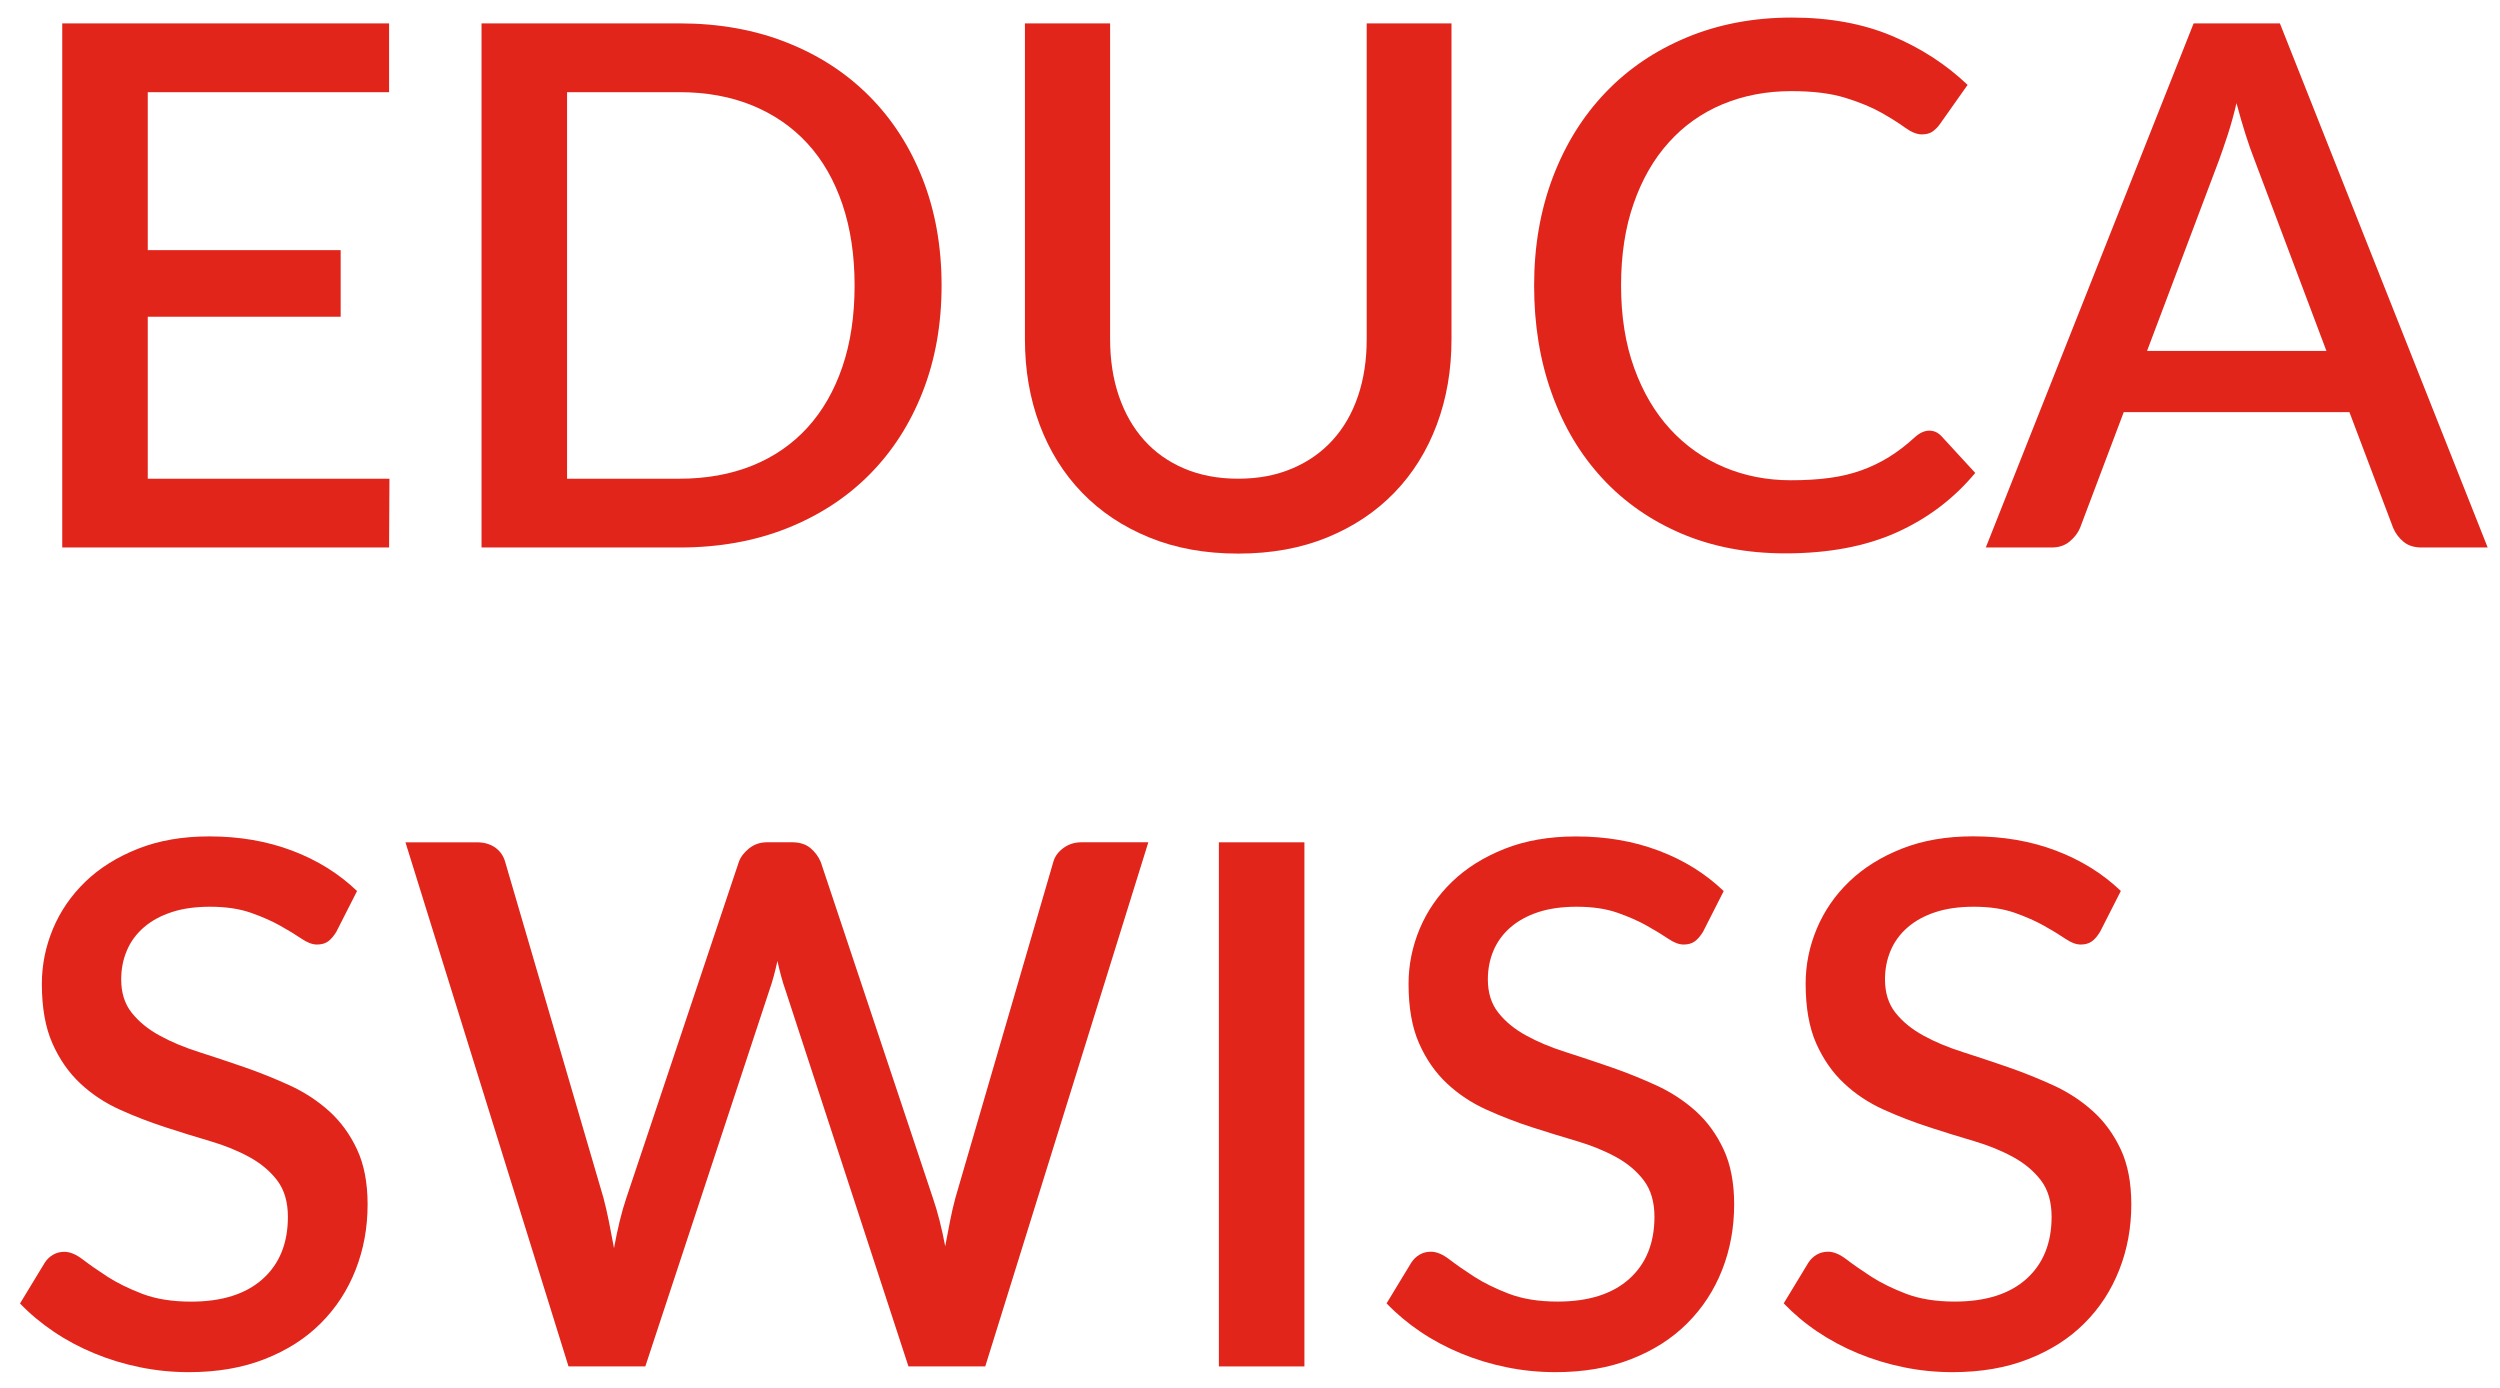
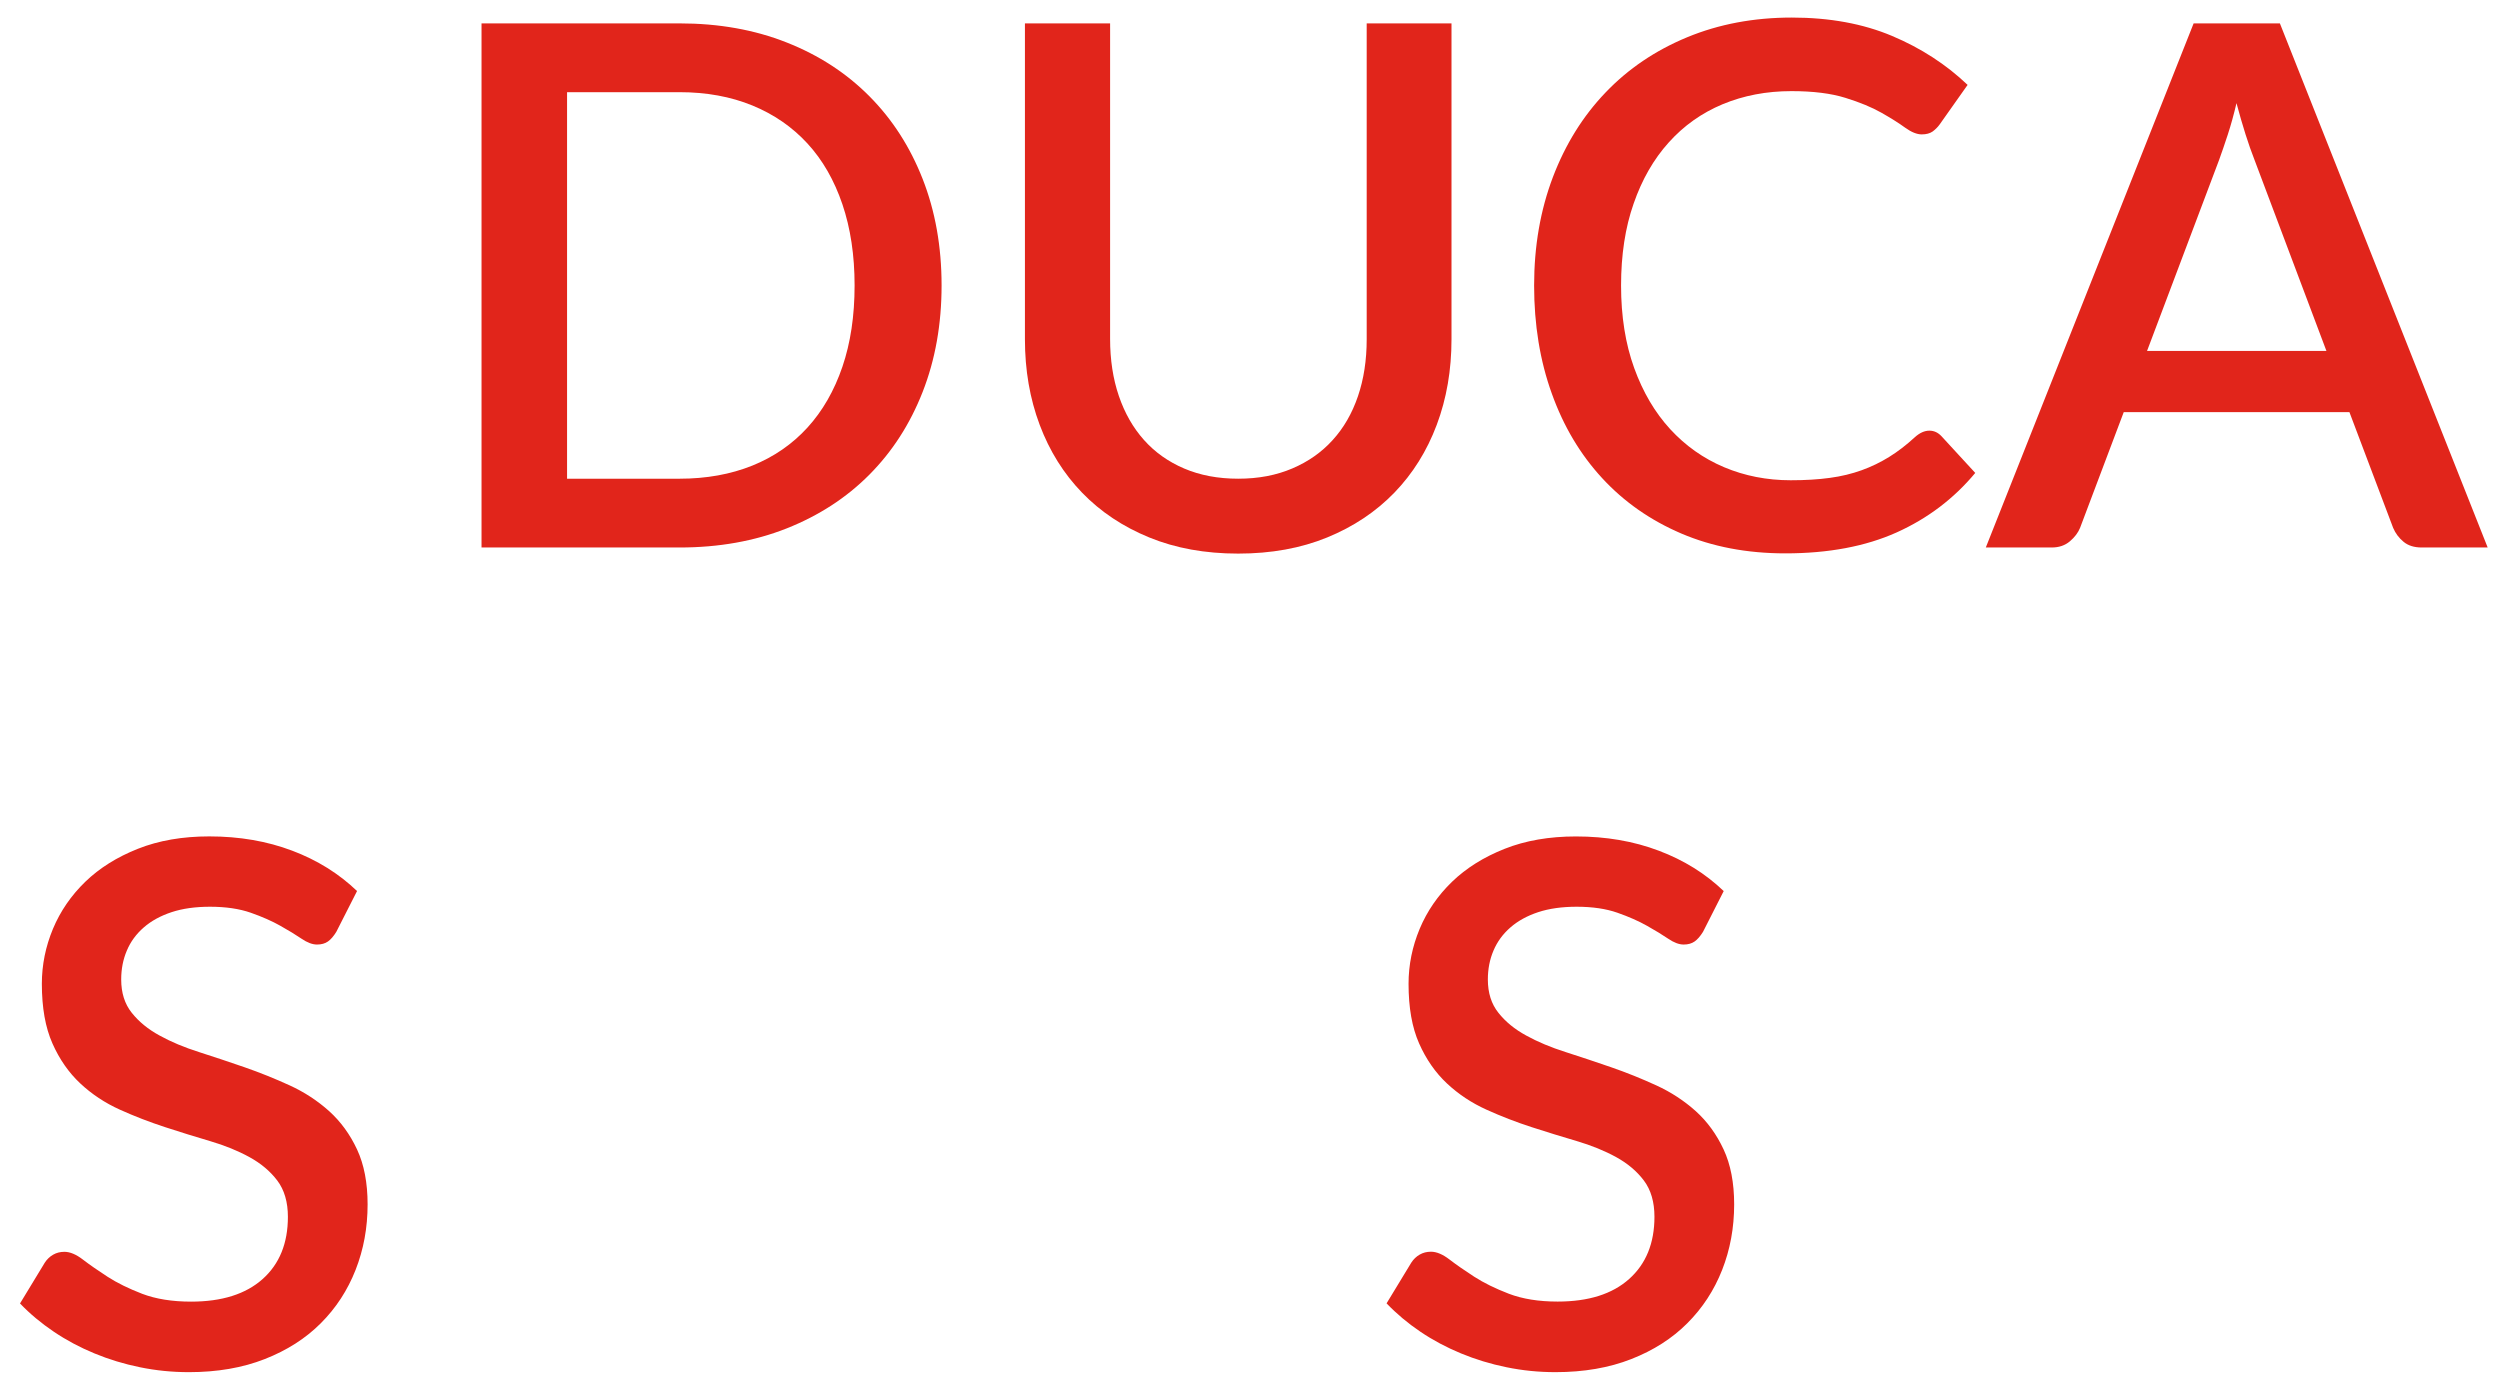
<svg xmlns="http://www.w3.org/2000/svg" version="1.1" id="Ebene_1" x="0px" y="0px" viewBox="0 0 54.95 30.5" style="enable-background:new 0 0 54.95 30.5;" xml:space="preserve">
  <style type="text/css">
	.st0{fill:#E1251B;}
</style>
  <g>
-     <path class="st0" d="M8.56,10.522l-0.008,1.512H1.368V0.514h7.184v1.512H3.248v3.472h4.24v1.464h-4.24v3.561H8.56z" />
-   </g>
+     </g>
  <g>
    <path class="st0" d="M20.696,6.274c0,0.854-0.139,1.633-0.416,2.34s-0.668,1.313-1.172,1.82s-1.109,0.899-1.816,1.18   c-0.707,0.28-1.492,0.42-2.356,0.42h-4.352V0.514h4.352c0.864,0,1.649,0.14,2.356,0.42c0.707,0.279,1.312,0.673,1.816,1.18   s0.895,1.113,1.172,1.82C20.557,4.64,20.696,5.421,20.696,6.274z M18.784,6.274c0-0.661-0.089-1.256-0.268-1.784   s-0.435-0.974-0.768-1.336c-0.333-0.362-0.738-0.642-1.212-0.836s-1.008-0.292-1.6-0.292h-2.472v8.496h2.472   c0.592,0,1.125-0.097,1.6-0.288c0.475-0.192,0.879-0.471,1.212-0.836c0.333-0.365,0.589-0.811,0.768-1.336   S18.784,6.941,18.784,6.274z" />
    <path class="st0" d="M27.216,10.522c0.442,0,0.838-0.075,1.188-0.225c0.349-0.148,0.645-0.356,0.888-0.624   c0.243-0.267,0.428-0.588,0.556-0.964s0.192-0.793,0.192-1.252V0.514h1.864v6.943c0,0.678-0.108,1.304-0.324,1.88   c-0.216,0.576-0.527,1.073-0.932,1.492c-0.406,0.419-0.897,0.747-1.476,0.984c-0.579,0.237-1.231,0.355-1.956,0.355   c-0.726,0-1.377-0.118-1.956-0.355s-1.071-0.565-1.476-0.984s-0.716-0.916-0.932-1.492c-0.216-0.576-0.324-1.202-0.324-1.88V0.514   H24.4V7.45c0,0.459,0.064,0.876,0.192,1.252s0.312,0.699,0.552,0.968c0.24,0.27,0.535,0.479,0.884,0.628   C26.377,10.447,26.773,10.522,27.216,10.522z" />
  </g>
  <g>
    <path class="st0" d="M42.408,9.466c0.101,0,0.188,0.04,0.264,0.12l0.744,0.809c-0.47,0.565-1.046,1.001-1.728,1.308   c-0.684,0.307-1.499,0.46-2.448,0.46c-0.843,0-1.604-0.146-2.284-0.436c-0.68-0.291-1.26-0.696-1.74-1.217   c-0.48-0.52-0.85-1.14-1.107-1.859c-0.26-0.72-0.389-1.513-0.389-2.376c0-0.864,0.138-1.657,0.412-2.38   c0.275-0.723,0.662-1.345,1.16-1.864c0.498-0.521,1.096-0.924,1.792-1.212s1.463-0.433,2.3-0.433c0.832,0,1.566,0.135,2.204,0.404   s1.19,0.628,1.66,1.076l-0.616,0.872c-0.043,0.059-0.094,0.109-0.152,0.152C42.42,2.932,42.34,2.954,42.24,2.954   c-0.106,0-0.228-0.049-0.364-0.147c-0.136-0.099-0.309-0.208-0.52-0.328s-0.475-0.229-0.793-0.328   c-0.316-0.099-0.713-0.148-1.188-0.148c-0.549,0-1.053,0.097-1.512,0.288c-0.459,0.192-0.854,0.472-1.184,0.84   c-0.332,0.368-0.589,0.816-0.772,1.345c-0.185,0.527-0.276,1.128-0.276,1.8c0,0.677,0.096,1.281,0.288,1.812   c0.192,0.531,0.456,0.979,0.792,1.345c0.336,0.365,0.73,0.644,1.184,0.836c0.453,0.191,0.941,0.287,1.465,0.287   c0.32,0,0.606-0.017,0.859-0.052c0.254-0.034,0.486-0.091,0.7-0.168s0.415-0.175,0.604-0.292s0.377-0.261,0.563-0.432   C42.194,9.514,42.301,9.466,42.408,9.466z" />
    <path class="st0" d="M54.679,12.034h-1.448c-0.165,0-0.299-0.041-0.399-0.124c-0.102-0.083-0.179-0.186-0.231-0.308l-0.961-2.544   h-4.96l-0.96,2.544c-0.043,0.106-0.117,0.205-0.224,0.296s-0.24,0.136-0.4,0.136h-1.448l4.568-11.52h1.896L54.679,12.034z    M51.135,7.714l-1.584-4.208c-0.128-0.325-0.259-0.738-0.393-1.239c-0.059,0.25-0.122,0.48-0.191,0.691s-0.133,0.396-0.191,0.557   l-1.584,4.199H51.135z" />
  </g>
  <g>
    <path class="st0" d="M7.392,20.482c-0.059,0.096-0.12,0.167-0.184,0.212s-0.144,0.067-0.24,0.067c-0.101,0-0.214-0.042-0.34-0.128   c-0.125-0.085-0.28-0.18-0.464-0.283c-0.184-0.104-0.401-0.2-0.652-0.288c-0.251-0.088-0.55-0.132-0.896-0.132   c-0.32,0-0.602,0.039-0.844,0.119s-0.447,0.192-0.612,0.336c-0.166,0.145-0.29,0.313-0.372,0.509   C2.705,21.088,2.664,21.3,2.664,21.53c0,0.293,0.077,0.537,0.232,0.731c0.155,0.195,0.358,0.362,0.612,0.5   c0.253,0.14,0.543,0.261,0.868,0.364c0.325,0.104,0.657,0.215,0.996,0.332c0.338,0.117,0.67,0.251,0.996,0.4   c0.325,0.149,0.614,0.339,0.868,0.567c0.253,0.229,0.458,0.51,0.612,0.841c0.154,0.33,0.232,0.733,0.232,1.208   c0,0.512-0.088,0.991-0.264,1.439c-0.176,0.448-0.431,0.839-0.764,1.172c-0.333,0.334-0.744,0.597-1.232,0.788   c-0.488,0.192-1.044,0.288-1.668,0.288c-0.368,0-0.727-0.036-1.076-0.108c-0.35-0.071-0.683-0.173-1-0.304   c-0.317-0.131-0.615-0.289-0.892-0.476S0.659,28.879,0.44,28.65l0.544-0.896c0.048-0.074,0.109-0.133,0.184-0.176   s0.157-0.063,0.248-0.063c0.123,0,0.259,0.057,0.408,0.172c0.149,0.114,0.329,0.239,0.54,0.376   c0.211,0.136,0.465,0.261,0.764,0.376C3.427,28.552,3.784,28.61,4.2,28.61c0.677,0,1.201-0.165,1.572-0.496   s0.556-0.787,0.556-1.368c0-0.325-0.078-0.591-0.232-0.796c-0.155-0.205-0.359-0.377-0.612-0.516s-0.542-0.257-0.868-0.353   c-0.326-0.096-0.656-0.198-0.992-0.308s-0.667-0.237-0.992-0.384c-0.325-0.147-0.615-0.339-0.868-0.576   c-0.253-0.237-0.458-0.531-0.612-0.88c-0.155-0.35-0.232-0.785-0.232-1.309c0-0.416,0.082-0.818,0.244-1.208   c0.163-0.389,0.4-0.734,0.712-1.036c0.312-0.301,0.697-0.542,1.156-0.724c0.458-0.182,0.981-0.272,1.568-0.272   c0.661,0,1.268,0.104,1.82,0.313c0.552,0.208,1.028,0.504,1.428,0.888L7.392,20.482z" />
-     <path class="st0" d="M25.24,18.514l-3.584,11.52h-1.688l-2.704-8.272c-0.032-0.09-0.063-0.188-0.092-0.296   c-0.029-0.106-0.057-0.221-0.084-0.344c-0.027,0.123-0.055,0.237-0.084,0.344c-0.029,0.107-0.06,0.206-0.092,0.296l-2.728,8.272   h-1.688l-3.584-11.52h1.568c0.16,0,0.294,0.038,0.404,0.115c0.109,0.078,0.183,0.183,0.22,0.316l2.16,7.384   c0.042,0.16,0.083,0.333,0.12,0.521c0.038,0.187,0.075,0.381,0.112,0.584c0.037-0.203,0.079-0.399,0.124-0.589   c0.045-0.188,0.095-0.36,0.148-0.516l2.472-7.384c0.037-0.106,0.112-0.205,0.224-0.296c0.112-0.091,0.246-0.136,0.4-0.136h0.544   c0.165,0,0.298,0.041,0.4,0.123c0.101,0.083,0.179,0.186,0.232,0.309l2.464,7.384c0.053,0.155,0.103,0.321,0.148,0.5   s0.087,0.367,0.124,0.564c0.038-0.197,0.073-0.386,0.108-0.564s0.074-0.345,0.116-0.5l2.152-7.384   c0.032-0.117,0.105-0.219,0.22-0.304c0.115-0.086,0.249-0.128,0.404-0.128H25.24z" />
-     <path class="st0" d="M28.671,30.034h-1.88v-11.52h1.88V30.034z" />
    <path class="st0" d="M37.432,20.482c-0.06,0.096-0.121,0.167-0.185,0.212s-0.144,0.067-0.24,0.067c-0.101,0-0.214-0.042-0.34-0.128   c-0.126-0.085-0.28-0.18-0.464-0.283c-0.184-0.104-0.401-0.2-0.652-0.288c-0.25-0.088-0.549-0.132-0.896-0.132   c-0.32,0-0.602,0.039-0.845,0.119c-0.242,0.08-0.446,0.192-0.611,0.336c-0.166,0.145-0.289,0.313-0.372,0.509   c-0.083,0.194-0.124,0.406-0.124,0.636c0,0.293,0.077,0.537,0.232,0.731c0.154,0.195,0.357,0.362,0.611,0.5   c0.254,0.14,0.543,0.261,0.868,0.364c0.325,0.104,0.657,0.215,0.996,0.332s0.671,0.251,0.996,0.4s0.614,0.339,0.868,0.567   c0.253,0.229,0.457,0.51,0.611,0.841c0.154,0.33,0.232,0.733,0.232,1.208c0,0.512-0.088,0.991-0.264,1.439   s-0.432,0.839-0.765,1.172c-0.333,0.334-0.743,0.597-1.231,0.788c-0.488,0.192-1.045,0.288-1.668,0.288   c-0.368,0-0.727-0.036-1.076-0.108c-0.35-0.071-0.683-0.173-1-0.304c-0.317-0.131-0.615-0.289-0.892-0.476   s-0.525-0.395-0.744-0.624l0.544-0.896c0.048-0.074,0.109-0.133,0.184-0.176s0.157-0.063,0.248-0.063   c0.123,0,0.259,0.057,0.408,0.172c0.149,0.114,0.329,0.239,0.54,0.376c0.211,0.136,0.465,0.261,0.764,0.376   c0.299,0.114,0.656,0.172,1.072,0.172c0.677,0,1.201-0.165,1.571-0.496c0.371-0.331,0.557-0.787,0.557-1.368   c0-0.325-0.078-0.591-0.232-0.796s-0.358-0.377-0.611-0.516c-0.254-0.139-0.543-0.257-0.868-0.353S34,24.883,33.664,24.774   s-0.667-0.237-0.992-0.384c-0.325-0.147-0.615-0.339-0.868-0.576c-0.253-0.237-0.458-0.531-0.612-0.88   c-0.155-0.35-0.232-0.785-0.232-1.309c0-0.416,0.082-0.818,0.244-1.208c0.163-0.389,0.4-0.734,0.712-1.036   c0.312-0.301,0.697-0.542,1.156-0.724c0.458-0.182,0.981-0.272,1.567-0.272c0.662,0,1.269,0.104,1.82,0.313   c0.553,0.208,1.028,0.504,1.428,0.888L37.432,20.482z" />
-     <path class="st0" d="M46.159,20.482c-0.059,0.096-0.119,0.167-0.184,0.212s-0.145,0.067-0.24,0.067   c-0.102,0-0.215-0.042-0.34-0.128c-0.125-0.085-0.279-0.18-0.464-0.283c-0.185-0.104-0.401-0.2-0.651-0.288   c-0.252-0.088-0.551-0.132-0.896-0.132c-0.32,0-0.602,0.039-0.844,0.119c-0.243,0.08-0.447,0.192-0.612,0.336   c-0.165,0.145-0.29,0.313-0.372,0.509c-0.083,0.194-0.124,0.406-0.124,0.636c0,0.293,0.077,0.537,0.231,0.731   c0.155,0.195,0.359,0.362,0.612,0.5c0.253,0.14,0.543,0.261,0.868,0.364c0.325,0.104,0.657,0.215,0.996,0.332   c0.338,0.117,0.67,0.251,0.996,0.4c0.325,0.149,0.614,0.339,0.867,0.567c0.254,0.229,0.458,0.51,0.613,0.841   c0.154,0.33,0.231,0.733,0.231,1.208c0,0.512-0.088,0.991-0.265,1.439c-0.176,0.448-0.43,0.839-0.764,1.172   c-0.333,0.334-0.744,0.597-1.232,0.788c-0.487,0.192-1.043,0.288-1.668,0.288c-0.367,0-0.727-0.036-1.075-0.108   c-0.35-0.071-0.683-0.173-1-0.304s-0.614-0.289-0.892-0.476s-0.525-0.395-0.744-0.624l0.543-0.896   c0.049-0.074,0.109-0.133,0.185-0.176s0.157-0.063,0.248-0.063c0.122,0,0.259,0.057,0.408,0.172   c0.149,0.114,0.329,0.239,0.54,0.376c0.211,0.136,0.465,0.261,0.764,0.376c0.299,0.114,0.656,0.172,1.072,0.172   c0.678,0,1.201-0.165,1.572-0.496c0.37-0.331,0.556-0.787,0.556-1.368c0-0.325-0.077-0.591-0.231-0.796   c-0.155-0.205-0.359-0.377-0.613-0.516c-0.253-0.139-0.542-0.257-0.867-0.353c-0.326-0.096-0.656-0.198-0.992-0.308   s-0.667-0.237-0.992-0.384c-0.325-0.147-0.615-0.339-0.867-0.576c-0.254-0.237-0.458-0.531-0.613-0.88   c-0.154-0.35-0.231-0.785-0.231-1.309c0-0.416,0.081-0.818,0.244-1.208c0.163-0.389,0.399-0.734,0.712-1.036   c0.313-0.301,0.697-0.542,1.156-0.724s0.98-0.272,1.568-0.272c0.66,0,1.268,0.104,1.819,0.313s1.028,0.504,1.429,0.888   L46.159,20.482z" />
  </g>
</svg>